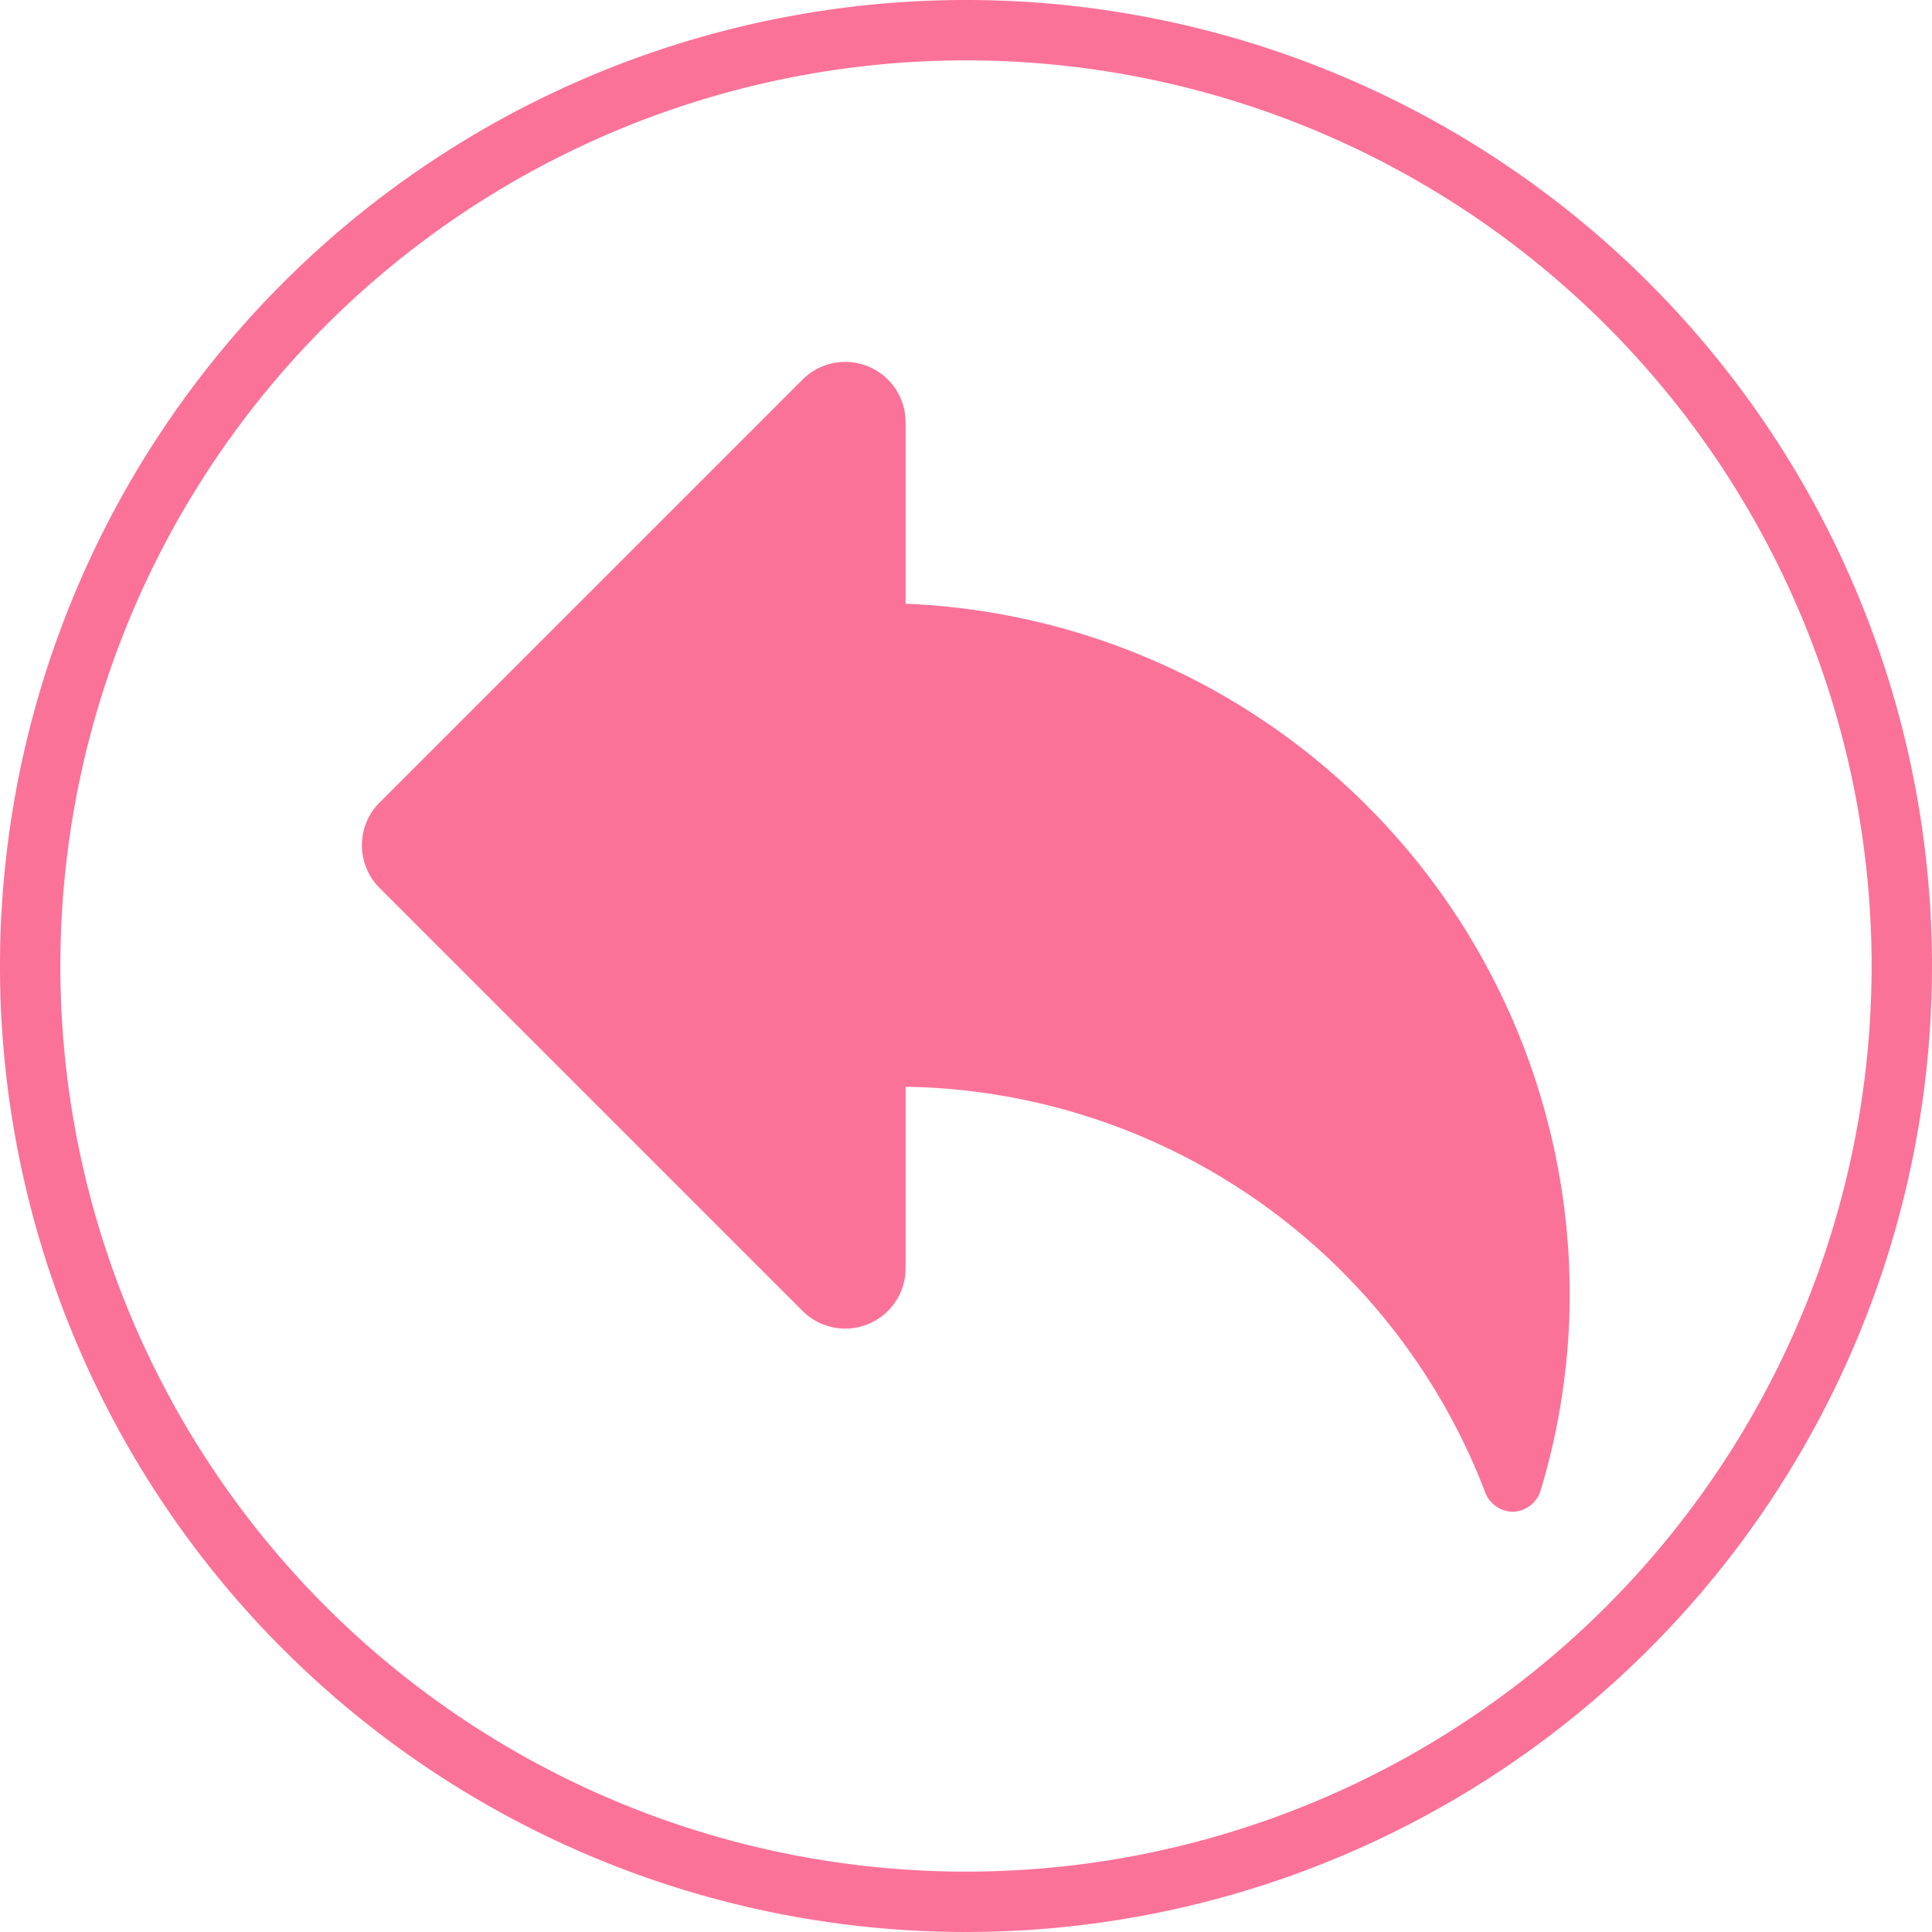
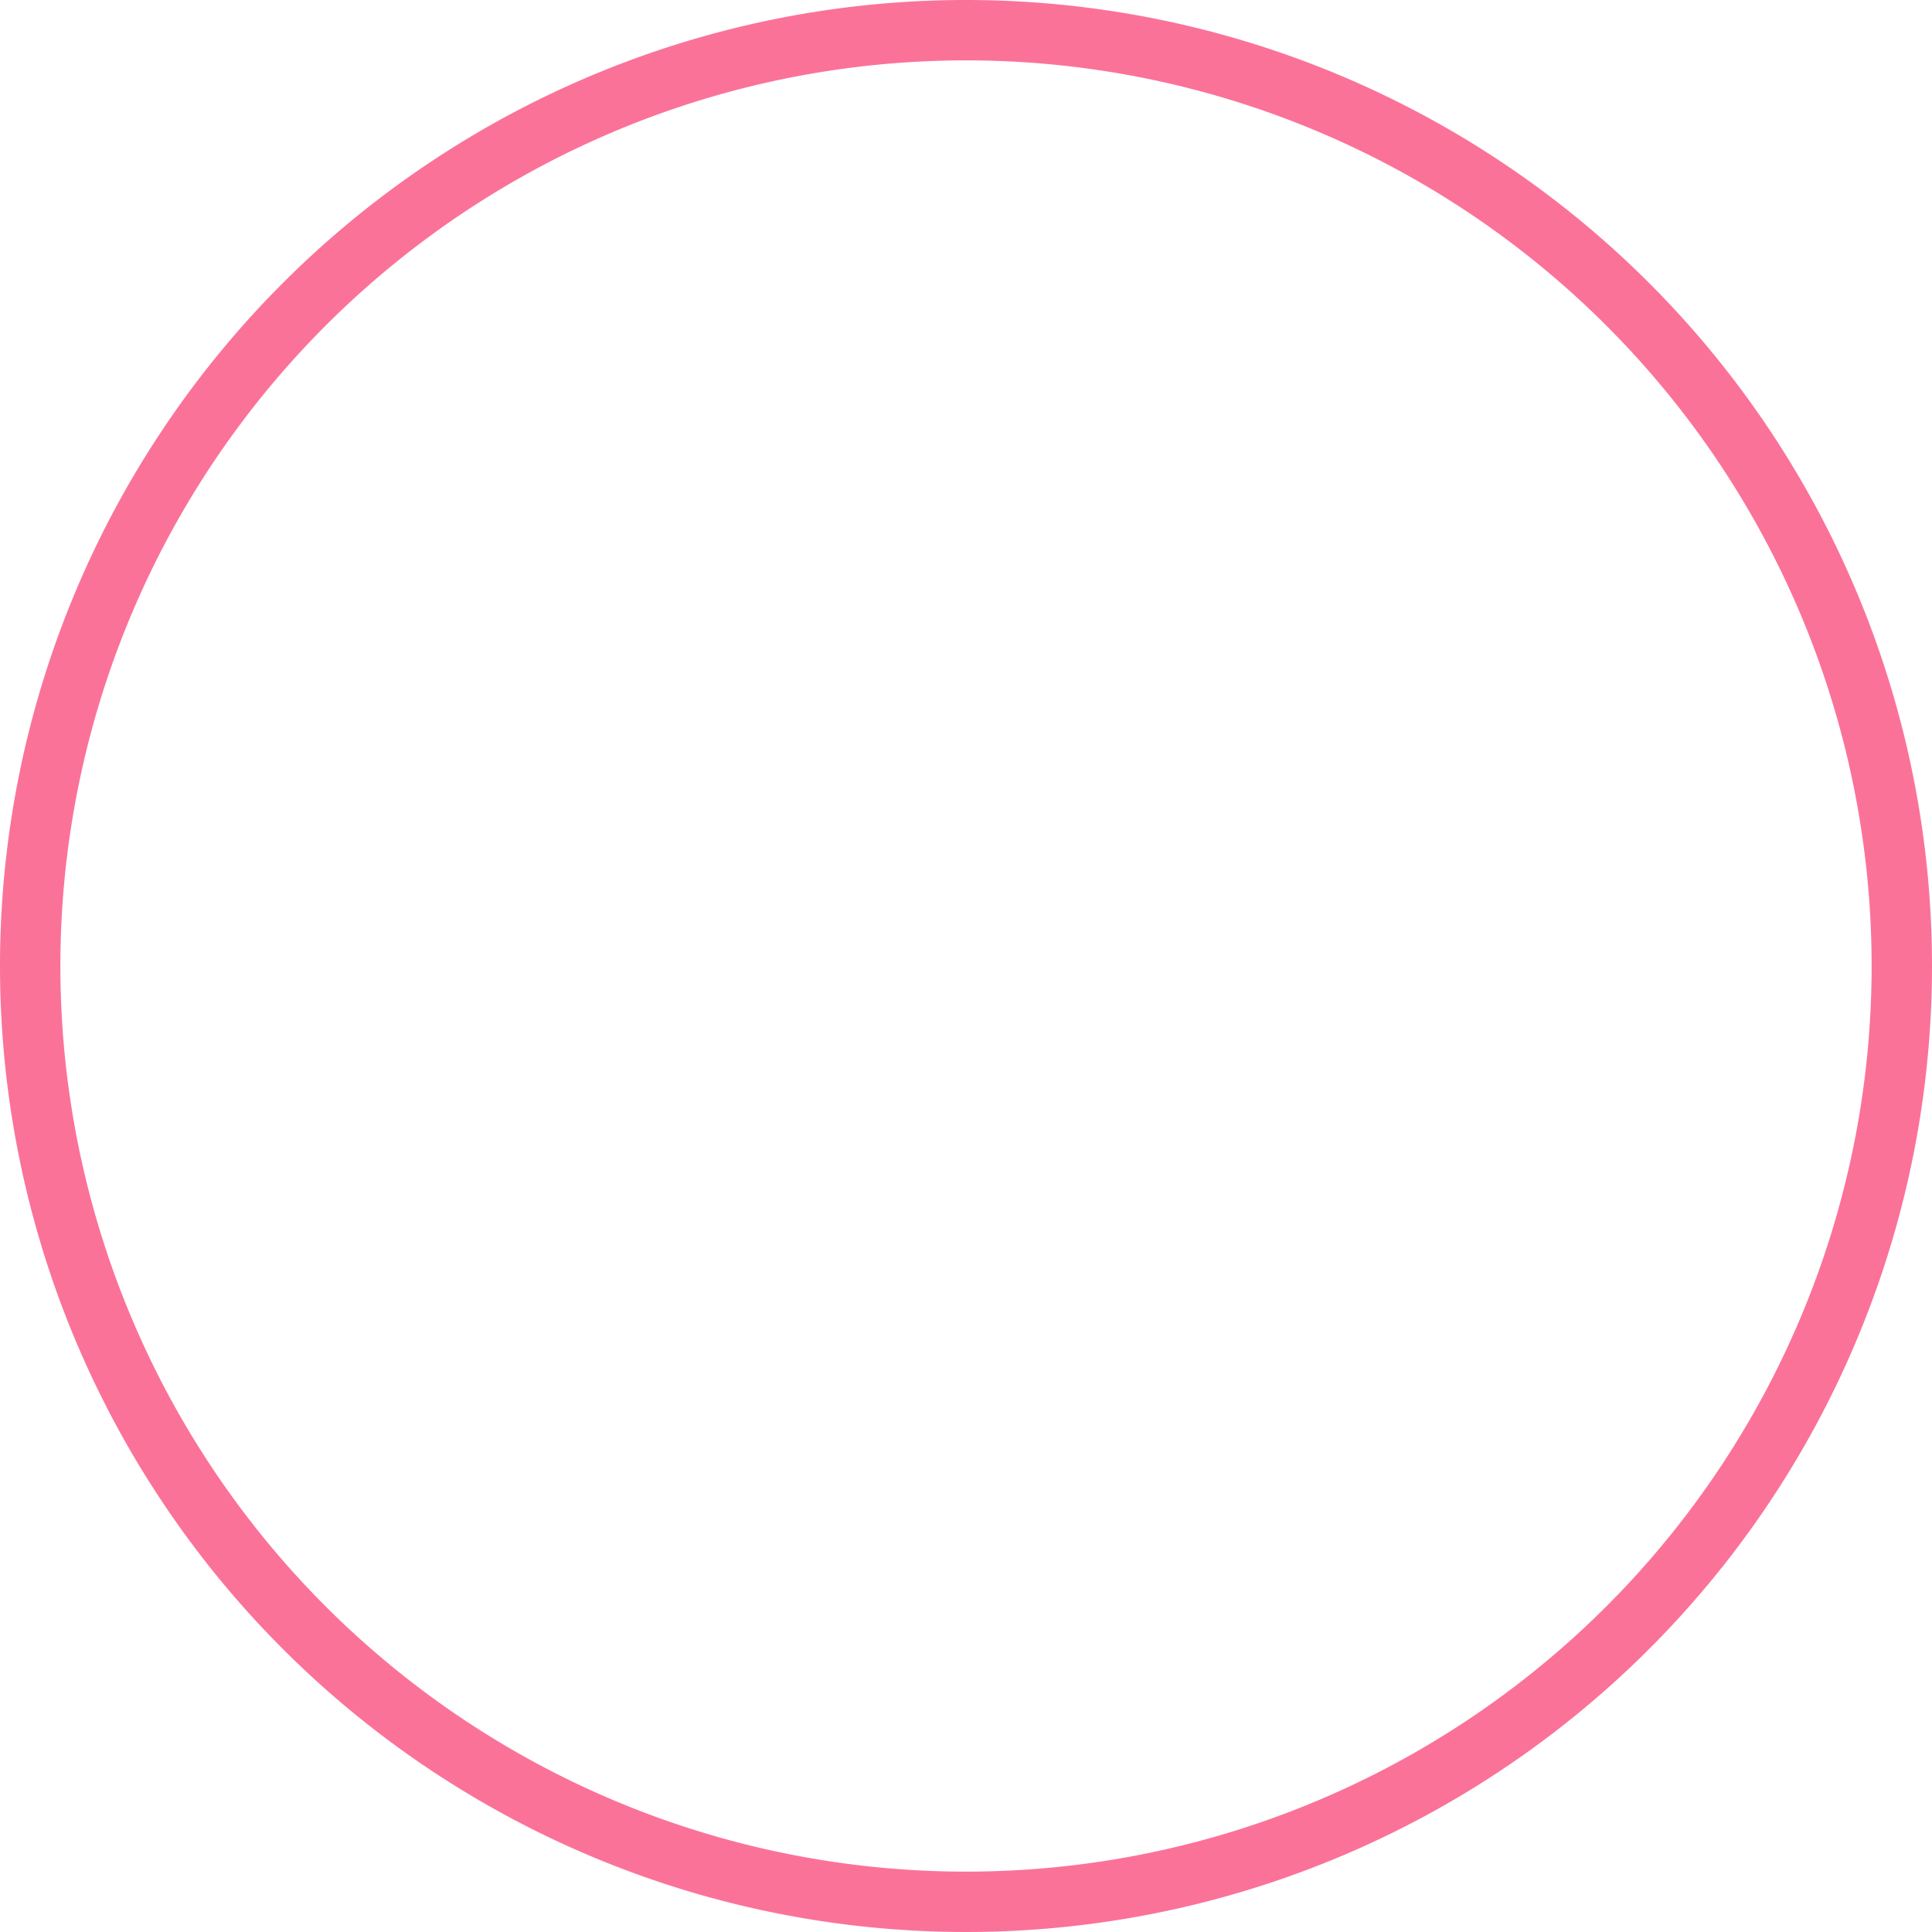
<svg xmlns="http://www.w3.org/2000/svg" id="_2彩色" data-name="2彩色" viewBox="0 0 32 32">
  <defs>
    <style>.cls-1{fill:#fb7299;}</style>
  </defs>
  <title>图标 24-2-C</title>
  <path class="cls-1" d="M16,1A15,15,0,1,1,1,16,15,15,0,0,1,16,1m0-1A16,16,0,1,0,32,16,16,16,0,0,0,16,0Z" />
-   <path class="cls-1" d="M15,10h0V7a1,1,0,0,0-.29-.71,1,1,0,0,0-1.42,0l-7,7a1,1,0,0,0,0,1.42l7,7a1,1,0,0,0,1.42,0A1,1,0,0,0,15,21V18a10.45,10.45,0,0,1,9.6,6.72.5.5,0,0,0,.46.32h0a.5.5,0,0,0,.46-.36A11.29,11.29,0,0,0,26,21.5,11.46,11.46,0,0,0,15,10Z" />
</svg>